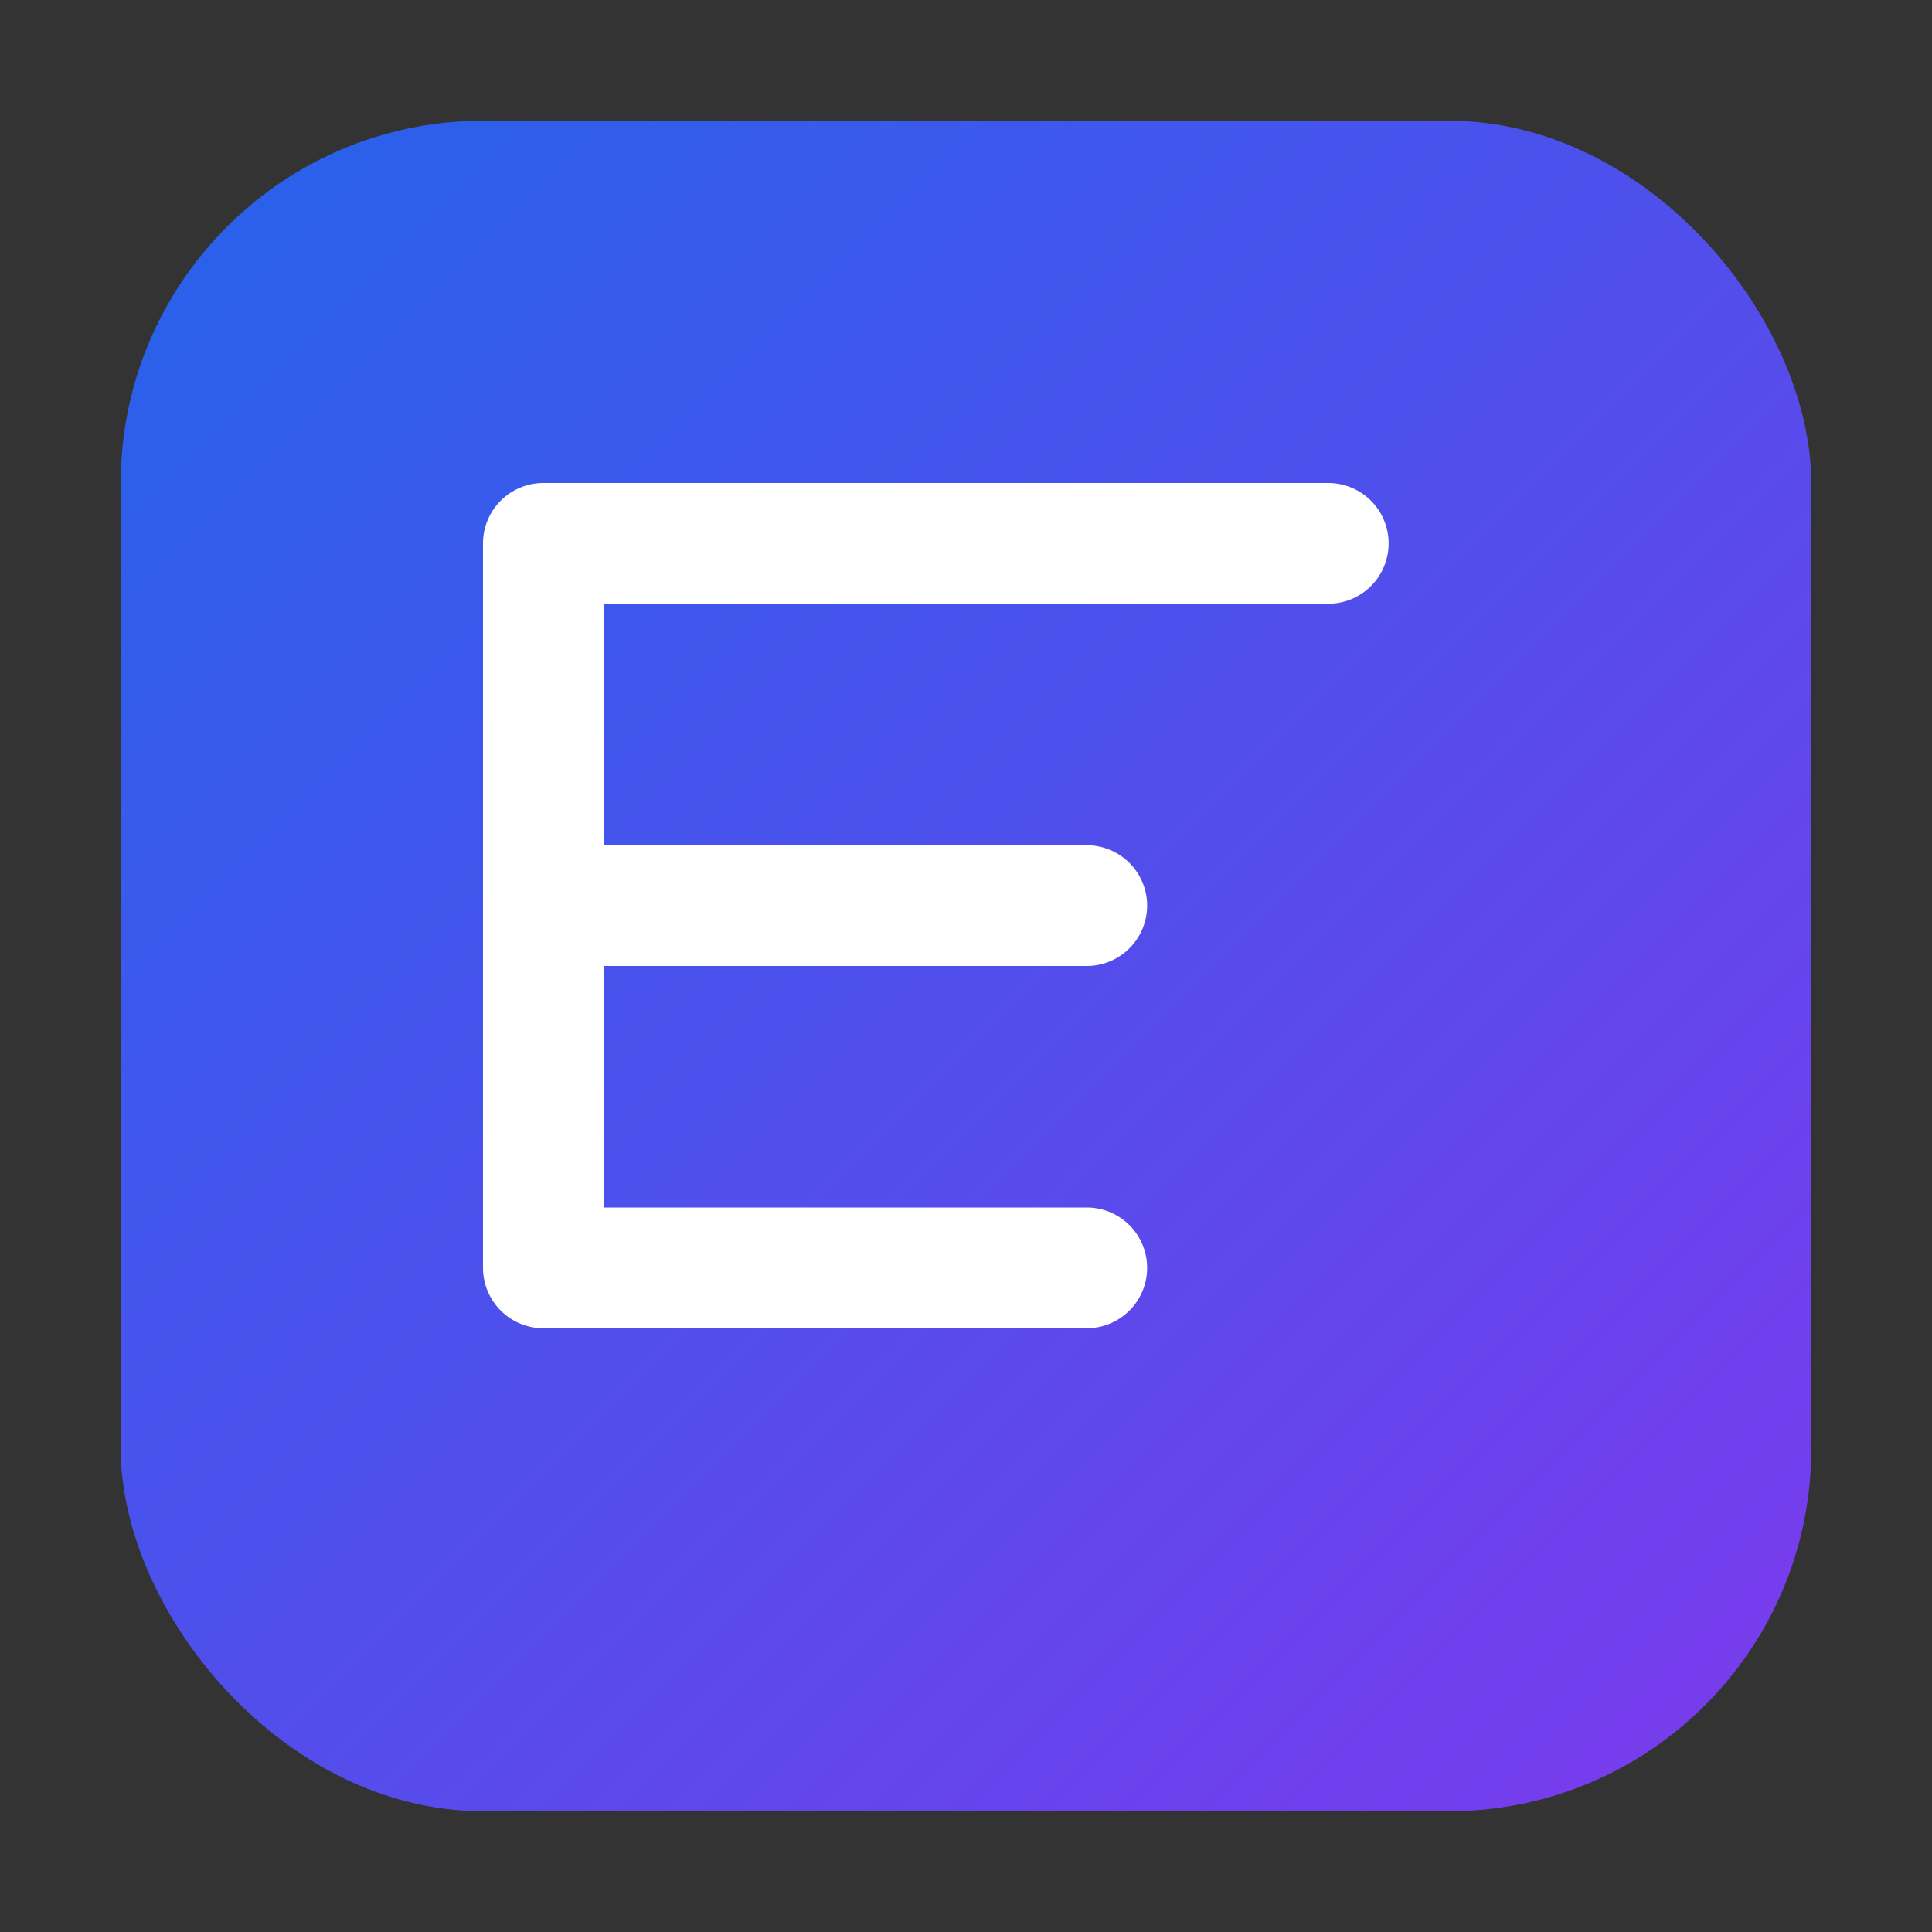
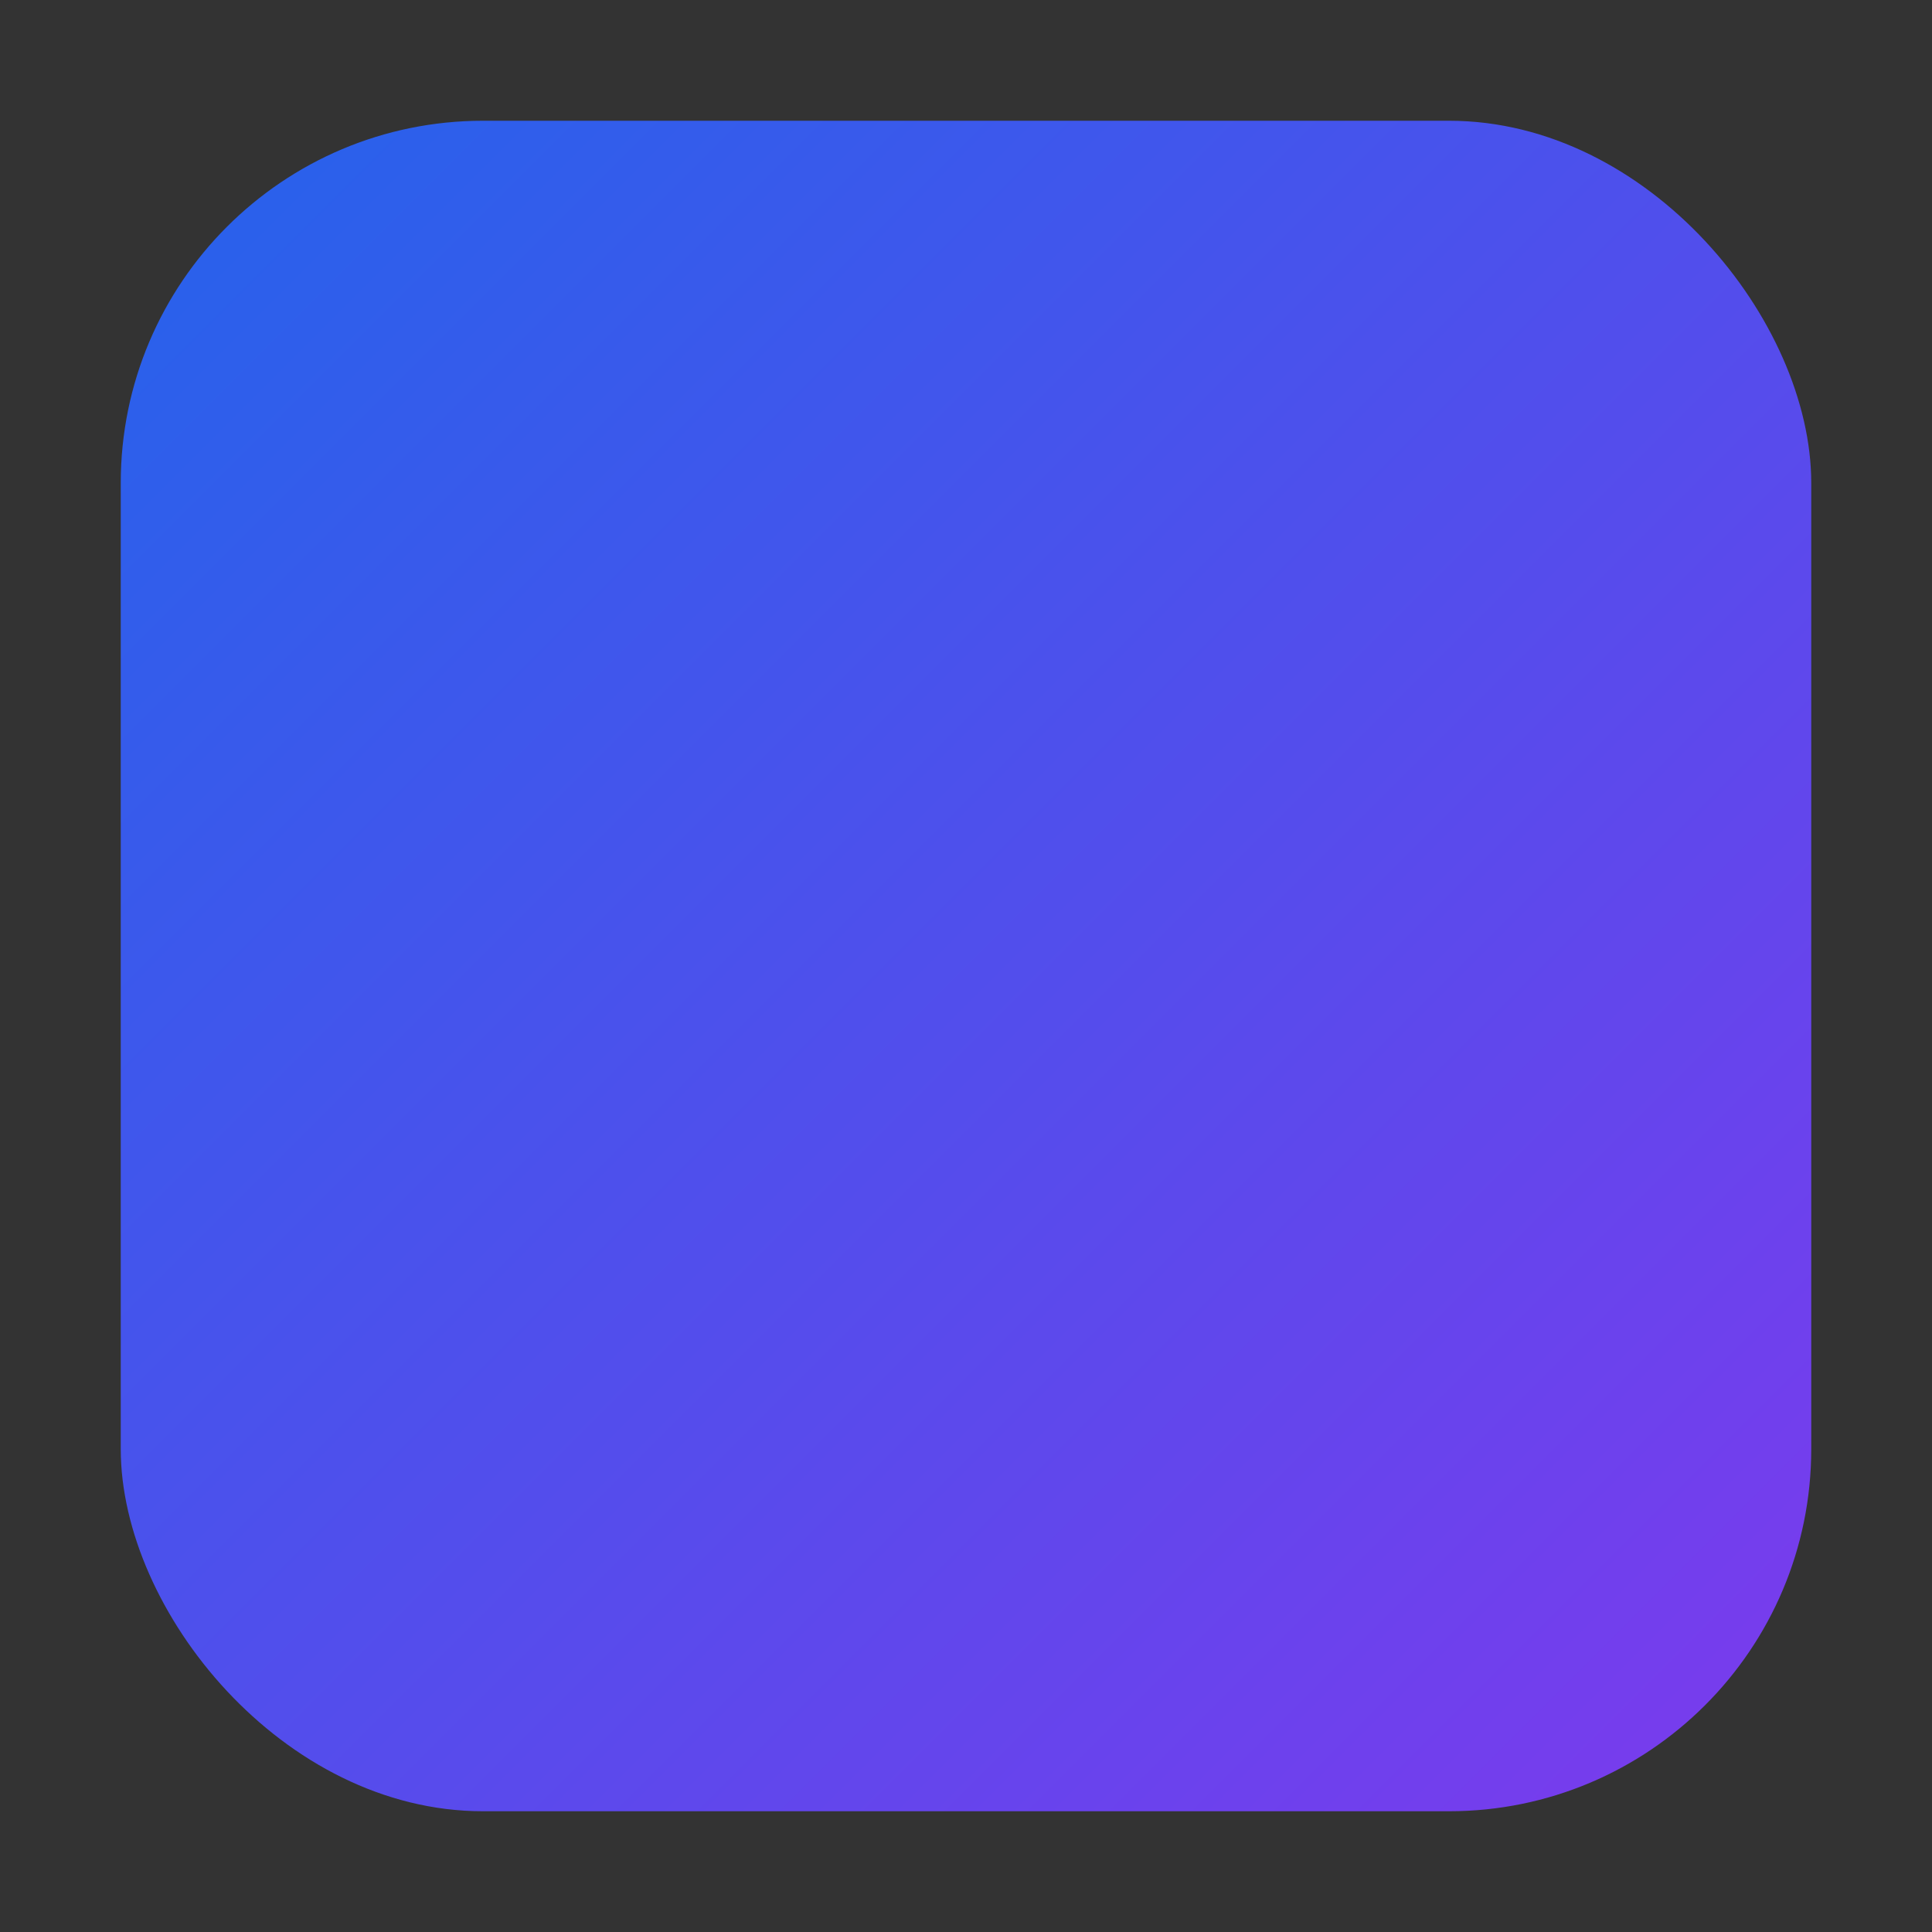
<svg xmlns="http://www.w3.org/2000/svg" viewBox="0 0 64 64">
  <rect x="0" y="0" width="64" height="64" fill="#333333" stroke="none" />
  <defs>
    <linearGradient id="g" x1="0" x2="1" y1="0" y2="1">
      <stop offset="0" stop-color="#2563eb" />
      <stop offset="1" stop-color="#7c3aed" />
    </linearGradient>
  </defs>
  <rect x="4" y="4" width="56" height="56" rx="12" fill="url(#g)" />
  <g fill="#fff" transform="translate(12,12)">
-     <path d="M8 28h16a2 2 0 1 1 0 4H6a2 2 0 0 1-2-2V6a2 2 0 0 1 2-2h26a2 2 0 1 1 0 4H8v8h16a2 2 0 1 1 0 4H8v8z" />
-   </g>
+     </g>
</svg>